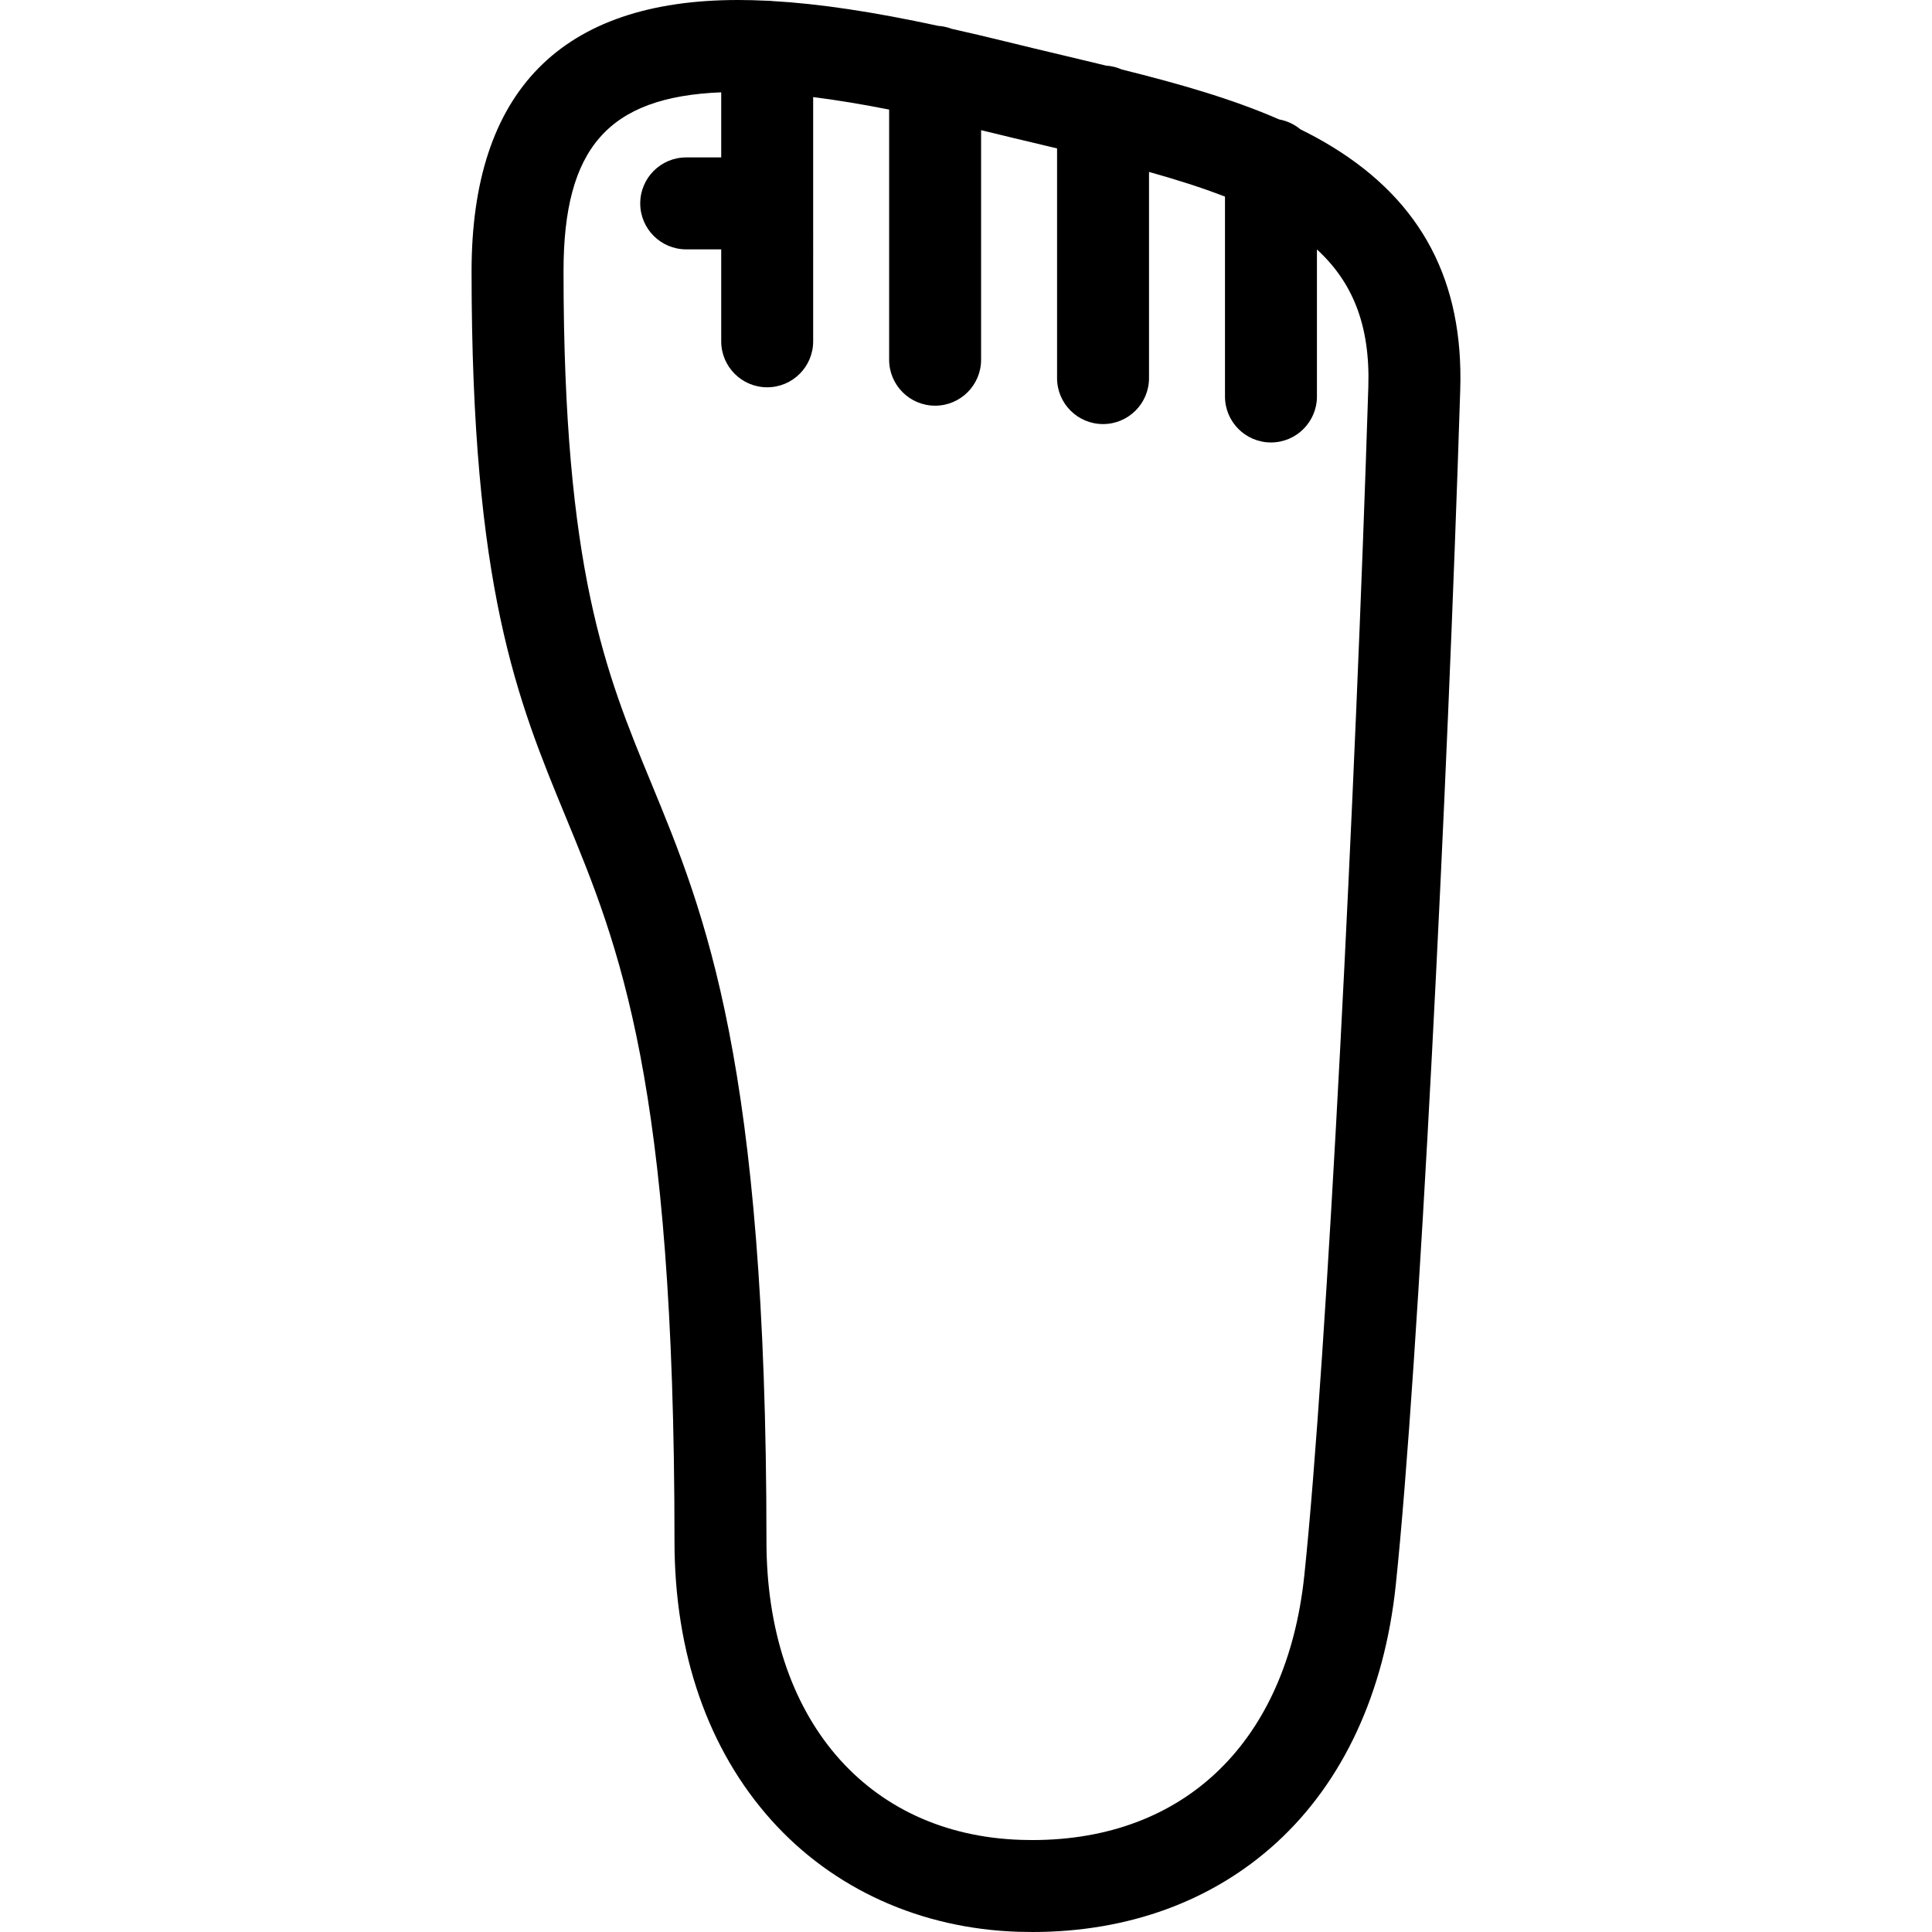
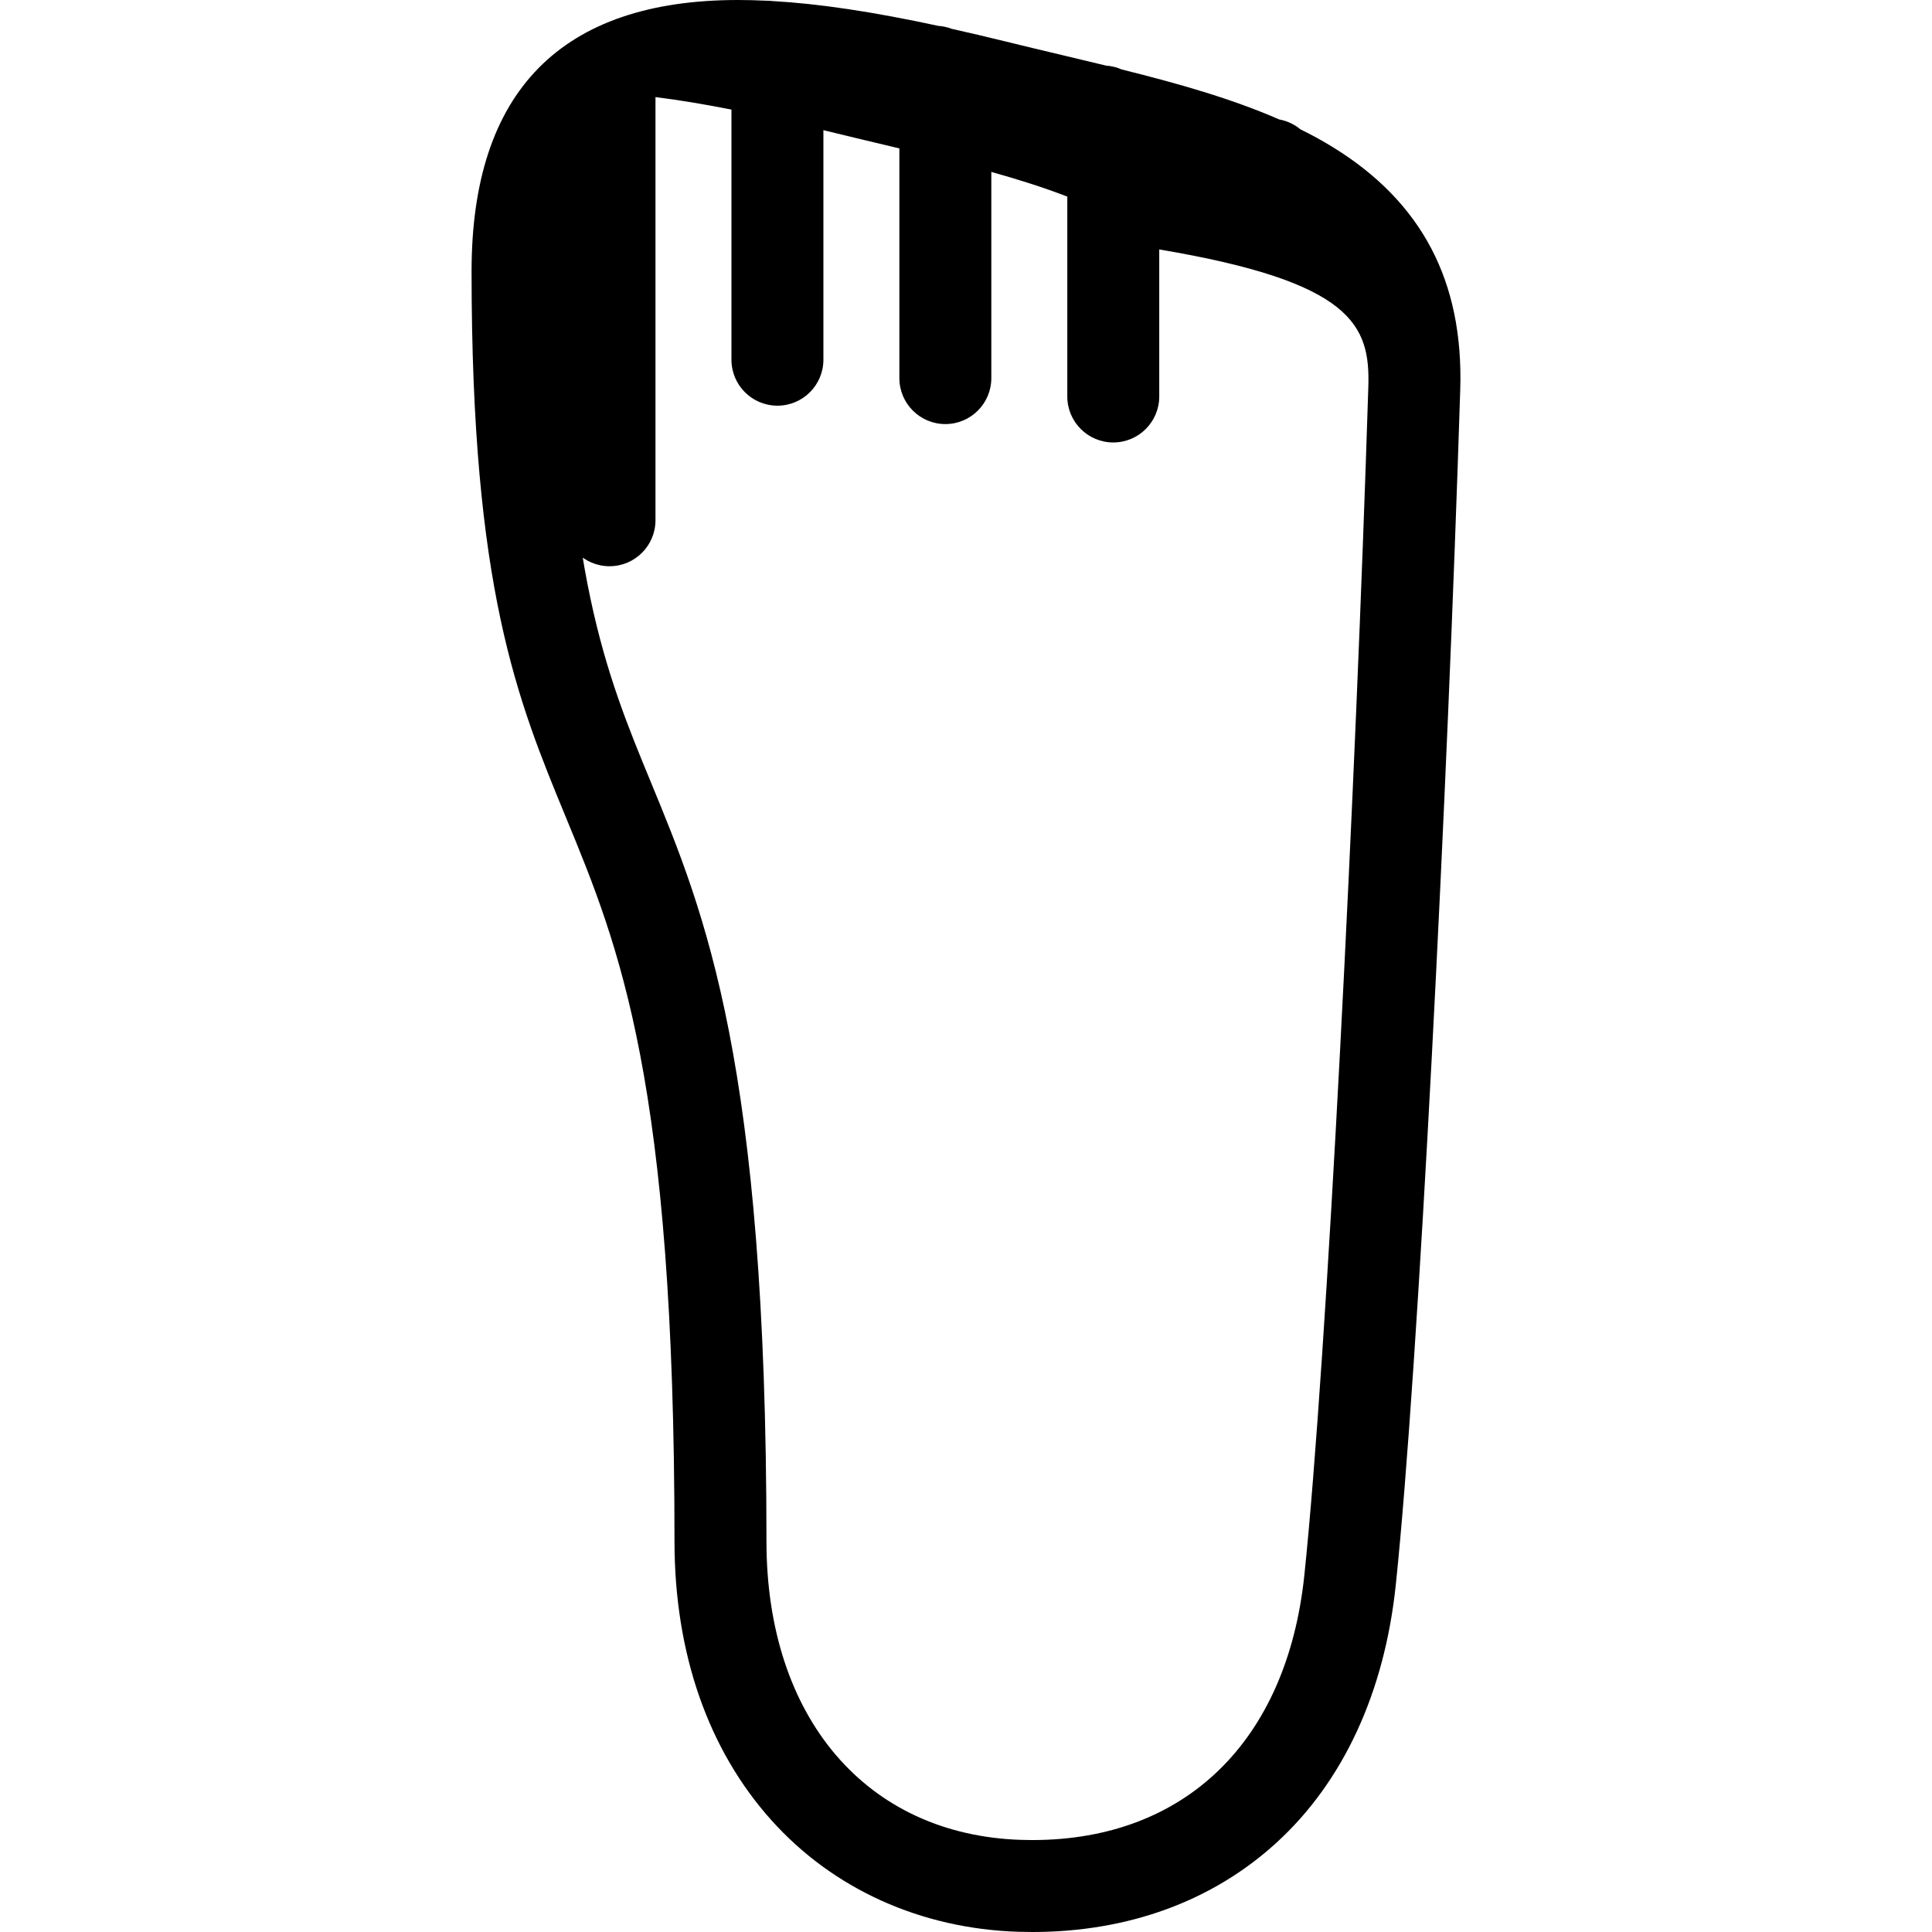
<svg xmlns="http://www.w3.org/2000/svg" version="1.1" id="Capa_1" x="0px" y="0px" viewBox="0 0 420.217 420.217" style="enable-background:new 0 0 420.217 420.217;" xml:space="preserve">
-   <path d="M289.835,31.965c-2.242-1.378-4.589-2.651-7.013-3.851c-1.296-1.076-2.87-1.824-4.596-2.136  c-10.319-4.512-21.96-7.817-34.25-10.871c-1.048-0.467-2.192-0.754-3.393-0.834c-3.159-0.769-6.352-1.529-9.575-2.294  c-4.02-0.954-8.081-1.919-12.155-2.924c-4.16-1.026-8.103-1.95-11.885-2.793c-0.91-0.349-1.882-0.567-2.898-0.636  c-14.255-3.077-25.912-4.819-36.067-5.398c-0.374-0.042-0.752-0.069-1.137-0.069c-0.019,0-0.037,0.003-0.056,0.003  C164.658,0.056,162.566,0,160.535,0c-38.464,0-57.967,19.851-57.967,59c0,69.048,9.962,93.191,20.509,118.754  c11.616,28.154,23.628,57.267,23.628,157.468c0,24.327,7.291,45.313,21.084,60.689c13.433,14.973,32.499,23.588,53.689,24.257  c1.029,0.032,2.057,0.049,3.075,0.049c0.001,0,0.002,0,0.003,0c20.834,0,39.193-6.72,53.091-19.432  c14.514-13.275,23.483-32.655,25.938-56.043c4.972-47.373,11.264-172.66,14.021-259.953  C318.351,61.187,309.267,43.907,289.835,31.965z M297.616,84.158c-2.746,86.94-8.995,211.558-13.921,258.496  c-3.783,36.045-25.892,57.564-59.141,57.563c-0.81,0-1.626-0.013-2.444-0.039c-33.656-1.063-55.403-26.56-55.403-64.956  c0-104.165-13.356-136.536-25.141-165.096c-9.77-23.678-18.997-46.043-18.997-111.126c0-26.769,9.696-37.945,34.298-38.921v14.158  h-7.616c-5.523,0-10,4.478-10,10s4.477,10,10,10h7.616v20c0,5.523,4.477,10,10,10c5.523,0,10-4.477,10-10V21.115  c5.016,0.627,10.487,1.528,16.524,2.718v54.404c0,5.523,4.477,10,10,10c5.523,0,10.001-4.477,10.001-10V28.31  c0.227,0.056,0.443,0.107,0.671,0.163c4.132,1.02,8.25,1.997,12.326,2.965c1.192,0.283,2.361,0.563,3.526,0.842v49.958  c0,5.523,4.478,10,10,10c5.522,0,10-4.477,10-10V37.391c6.044,1.697,11.562,3.451,16.524,5.372v43.475c0,5.523,4.478,10,10,10  c5.522,0,10-4.477,10-10V54.255C294.158,61.331,298.041,70.683,297.616,84.158z" />
+   <path d="M289.835,31.965c-2.242-1.378-4.589-2.651-7.013-3.851c-1.296-1.076-2.87-1.824-4.596-2.136  c-10.319-4.512-21.96-7.817-34.25-10.871c-1.048-0.467-2.192-0.754-3.393-0.834c-3.159-0.769-6.352-1.529-9.575-2.294  c-4.02-0.954-8.081-1.919-12.155-2.924c-4.16-1.026-8.103-1.95-11.885-2.793c-0.91-0.349-1.882-0.567-2.898-0.636  c-14.255-3.077-25.912-4.819-36.067-5.398c-0.374-0.042-0.752-0.069-1.137-0.069c-0.019,0-0.037,0.003-0.056,0.003  C164.658,0.056,162.566,0,160.535,0c-38.464,0-57.967,19.851-57.967,59c0,69.048,9.962,93.191,20.509,118.754  c11.616,28.154,23.628,57.267,23.628,157.468c0,24.327,7.291,45.313,21.084,60.689c13.433,14.973,32.499,23.588,53.689,24.257  c1.029,0.032,2.057,0.049,3.075,0.049c0.001,0,0.002,0,0.003,0c20.834,0,39.193-6.72,53.091-19.432  c14.514-13.275,23.483-32.655,25.938-56.043c4.972-47.373,11.264-172.66,14.021-259.953  C318.351,61.187,309.267,43.907,289.835,31.965z M297.616,84.158c-2.746,86.94-8.995,211.558-13.921,258.496  c-3.783,36.045-25.892,57.564-59.141,57.563c-0.81,0-1.626-0.013-2.444-0.039c-33.656-1.063-55.403-26.56-55.403-64.956  c0-104.165-13.356-136.536-25.141-165.096c-9.77-23.678-18.997-46.043-18.997-111.126v14.158  h-7.616c-5.523,0-10,4.478-10,10s4.477,10,10,10h7.616v20c0,5.523,4.477,10,10,10c5.523,0,10-4.477,10-10V21.115  c5.016,0.627,10.487,1.528,16.524,2.718v54.404c0,5.523,4.477,10,10,10c5.523,0,10.001-4.477,10.001-10V28.31  c0.227,0.056,0.443,0.107,0.671,0.163c4.132,1.02,8.25,1.997,12.326,2.965c1.192,0.283,2.361,0.563,3.526,0.842v49.958  c0,5.523,4.478,10,10,10c5.522,0,10-4.477,10-10V37.391c6.044,1.697,11.562,3.451,16.524,5.372v43.475c0,5.523,4.478,10,10,10  c5.522,0,10-4.477,10-10V54.255C294.158,61.331,298.041,70.683,297.616,84.158z" />
  <g>
</g>
  <g>
</g>
  <g>
</g>
  <g>
</g>
  <g>
</g>
  <g>
</g>
  <g>
</g>
  <g>
</g>
  <g>
</g>
  <g>
</g>
  <g>
</g>
  <g>
</g>
  <g>
</g>
  <g>
</g>
  <g>
</g>
</svg>